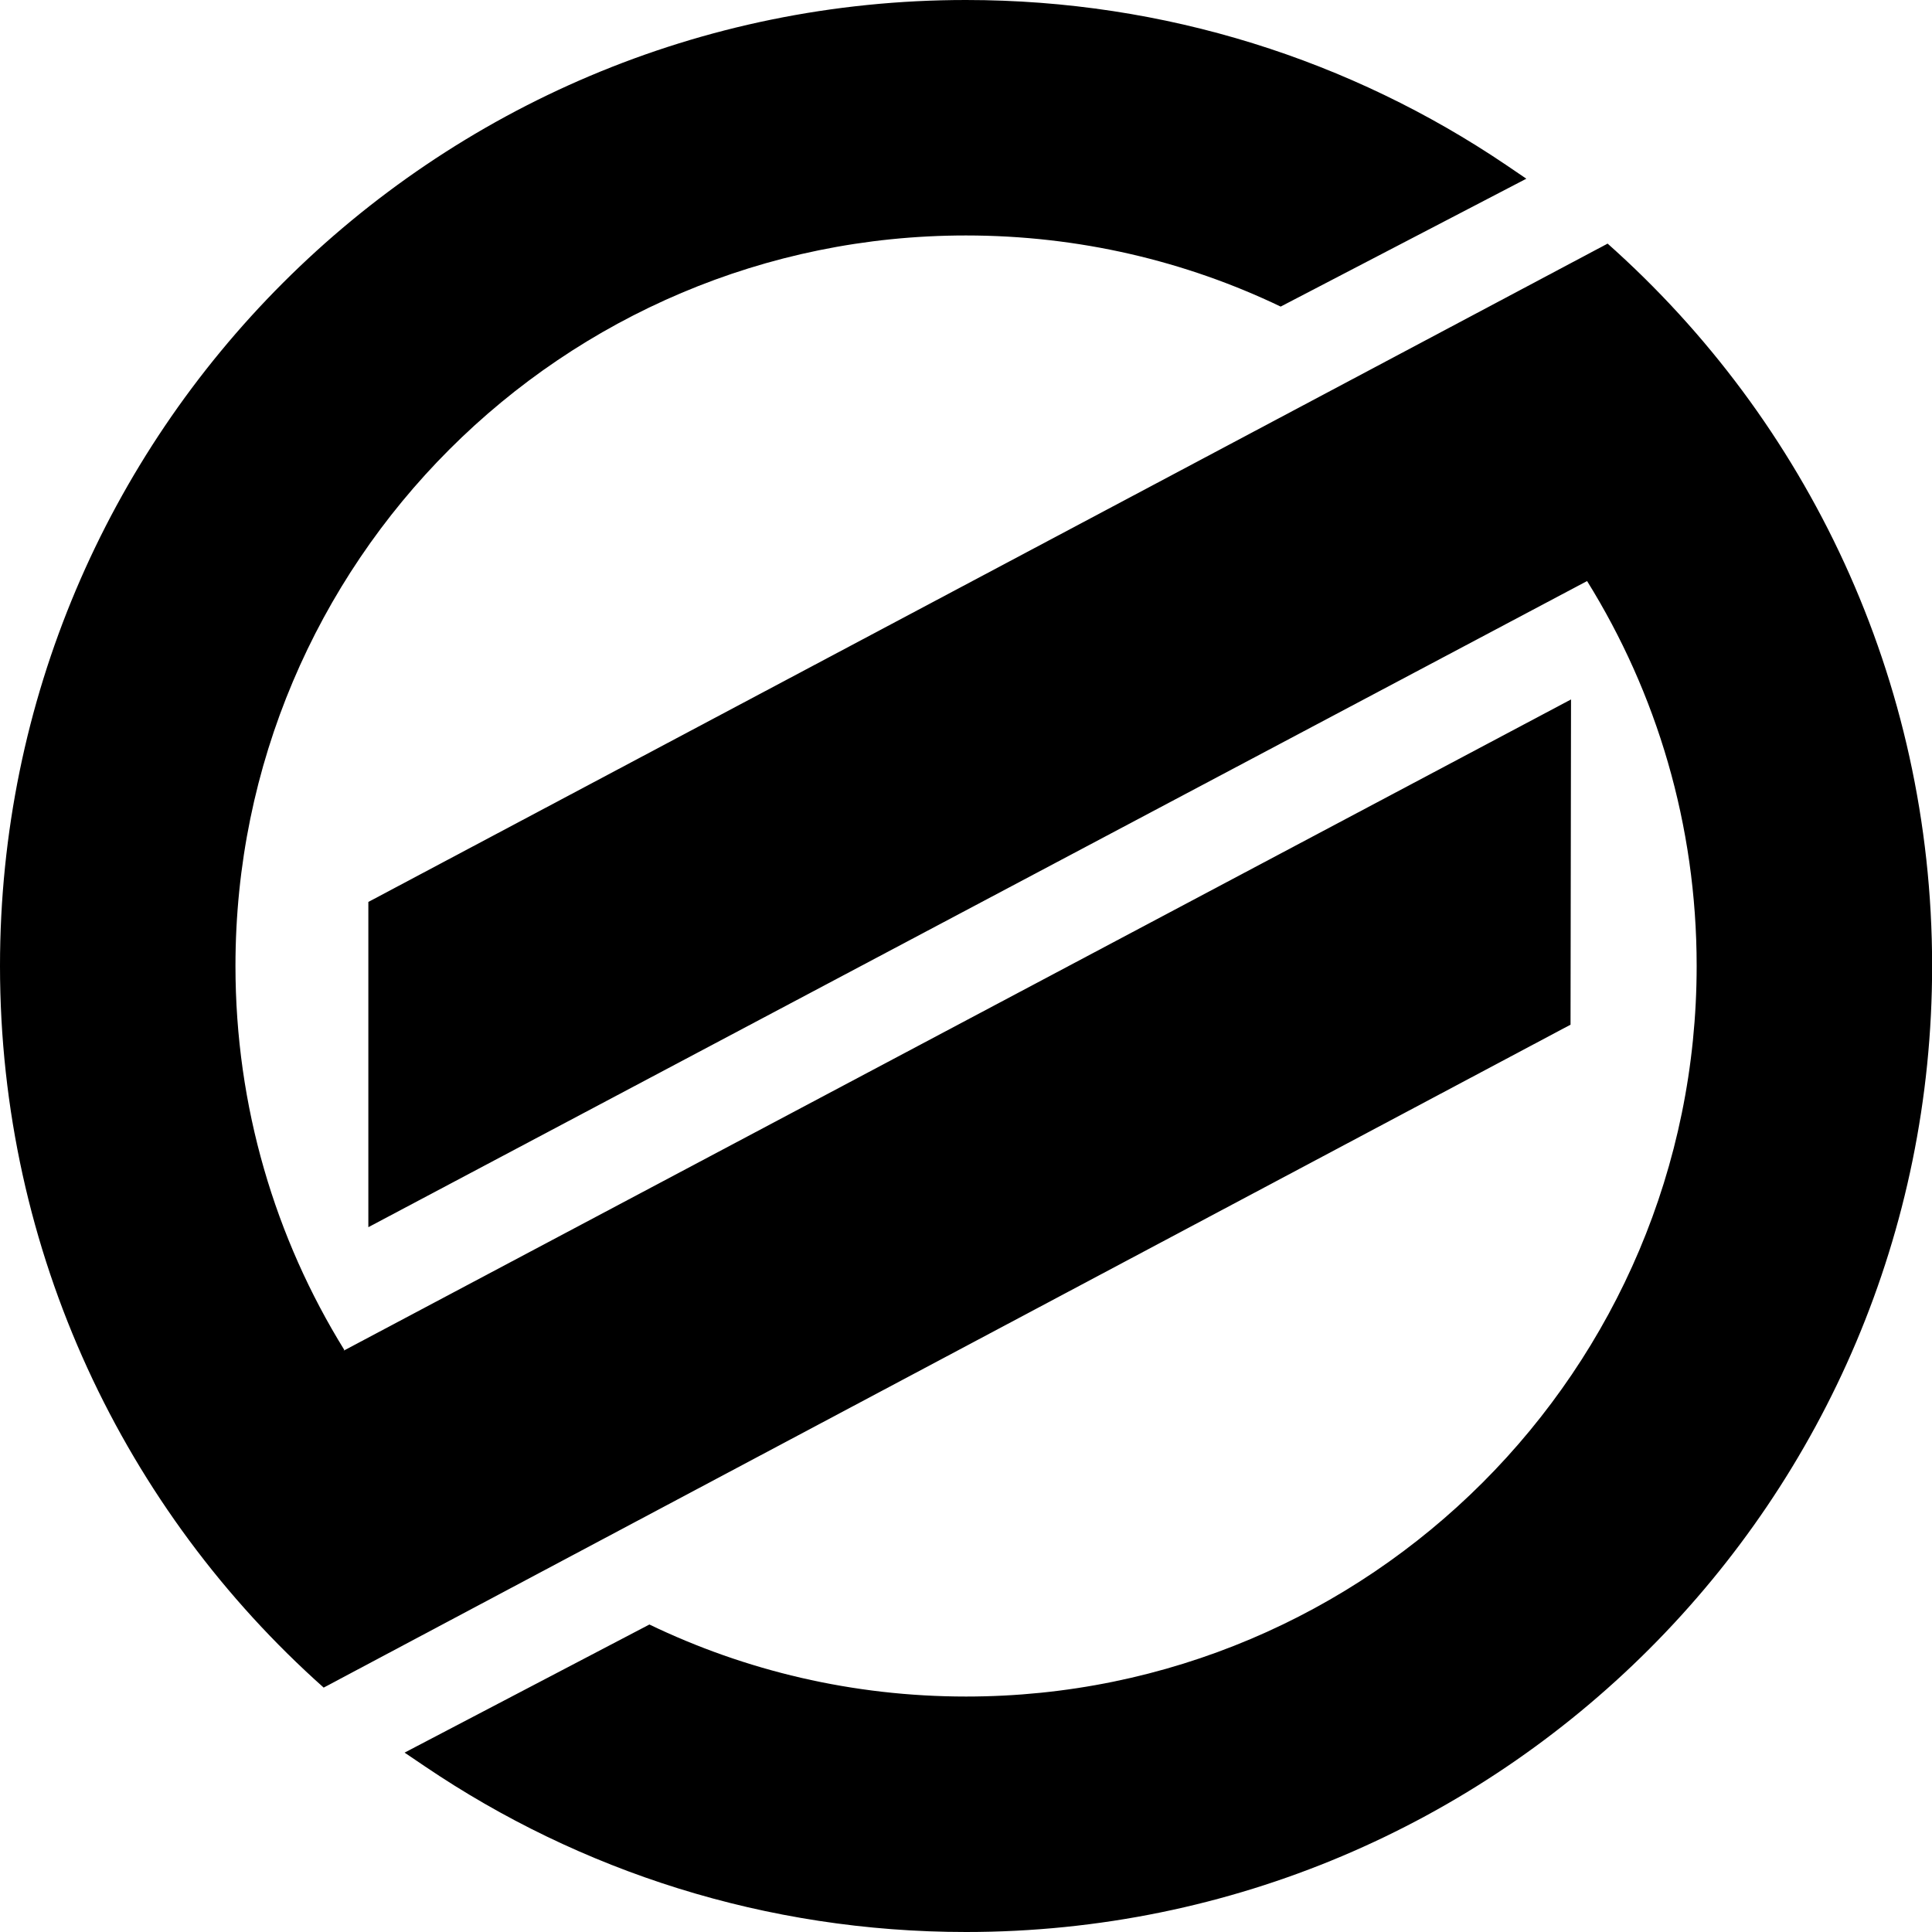
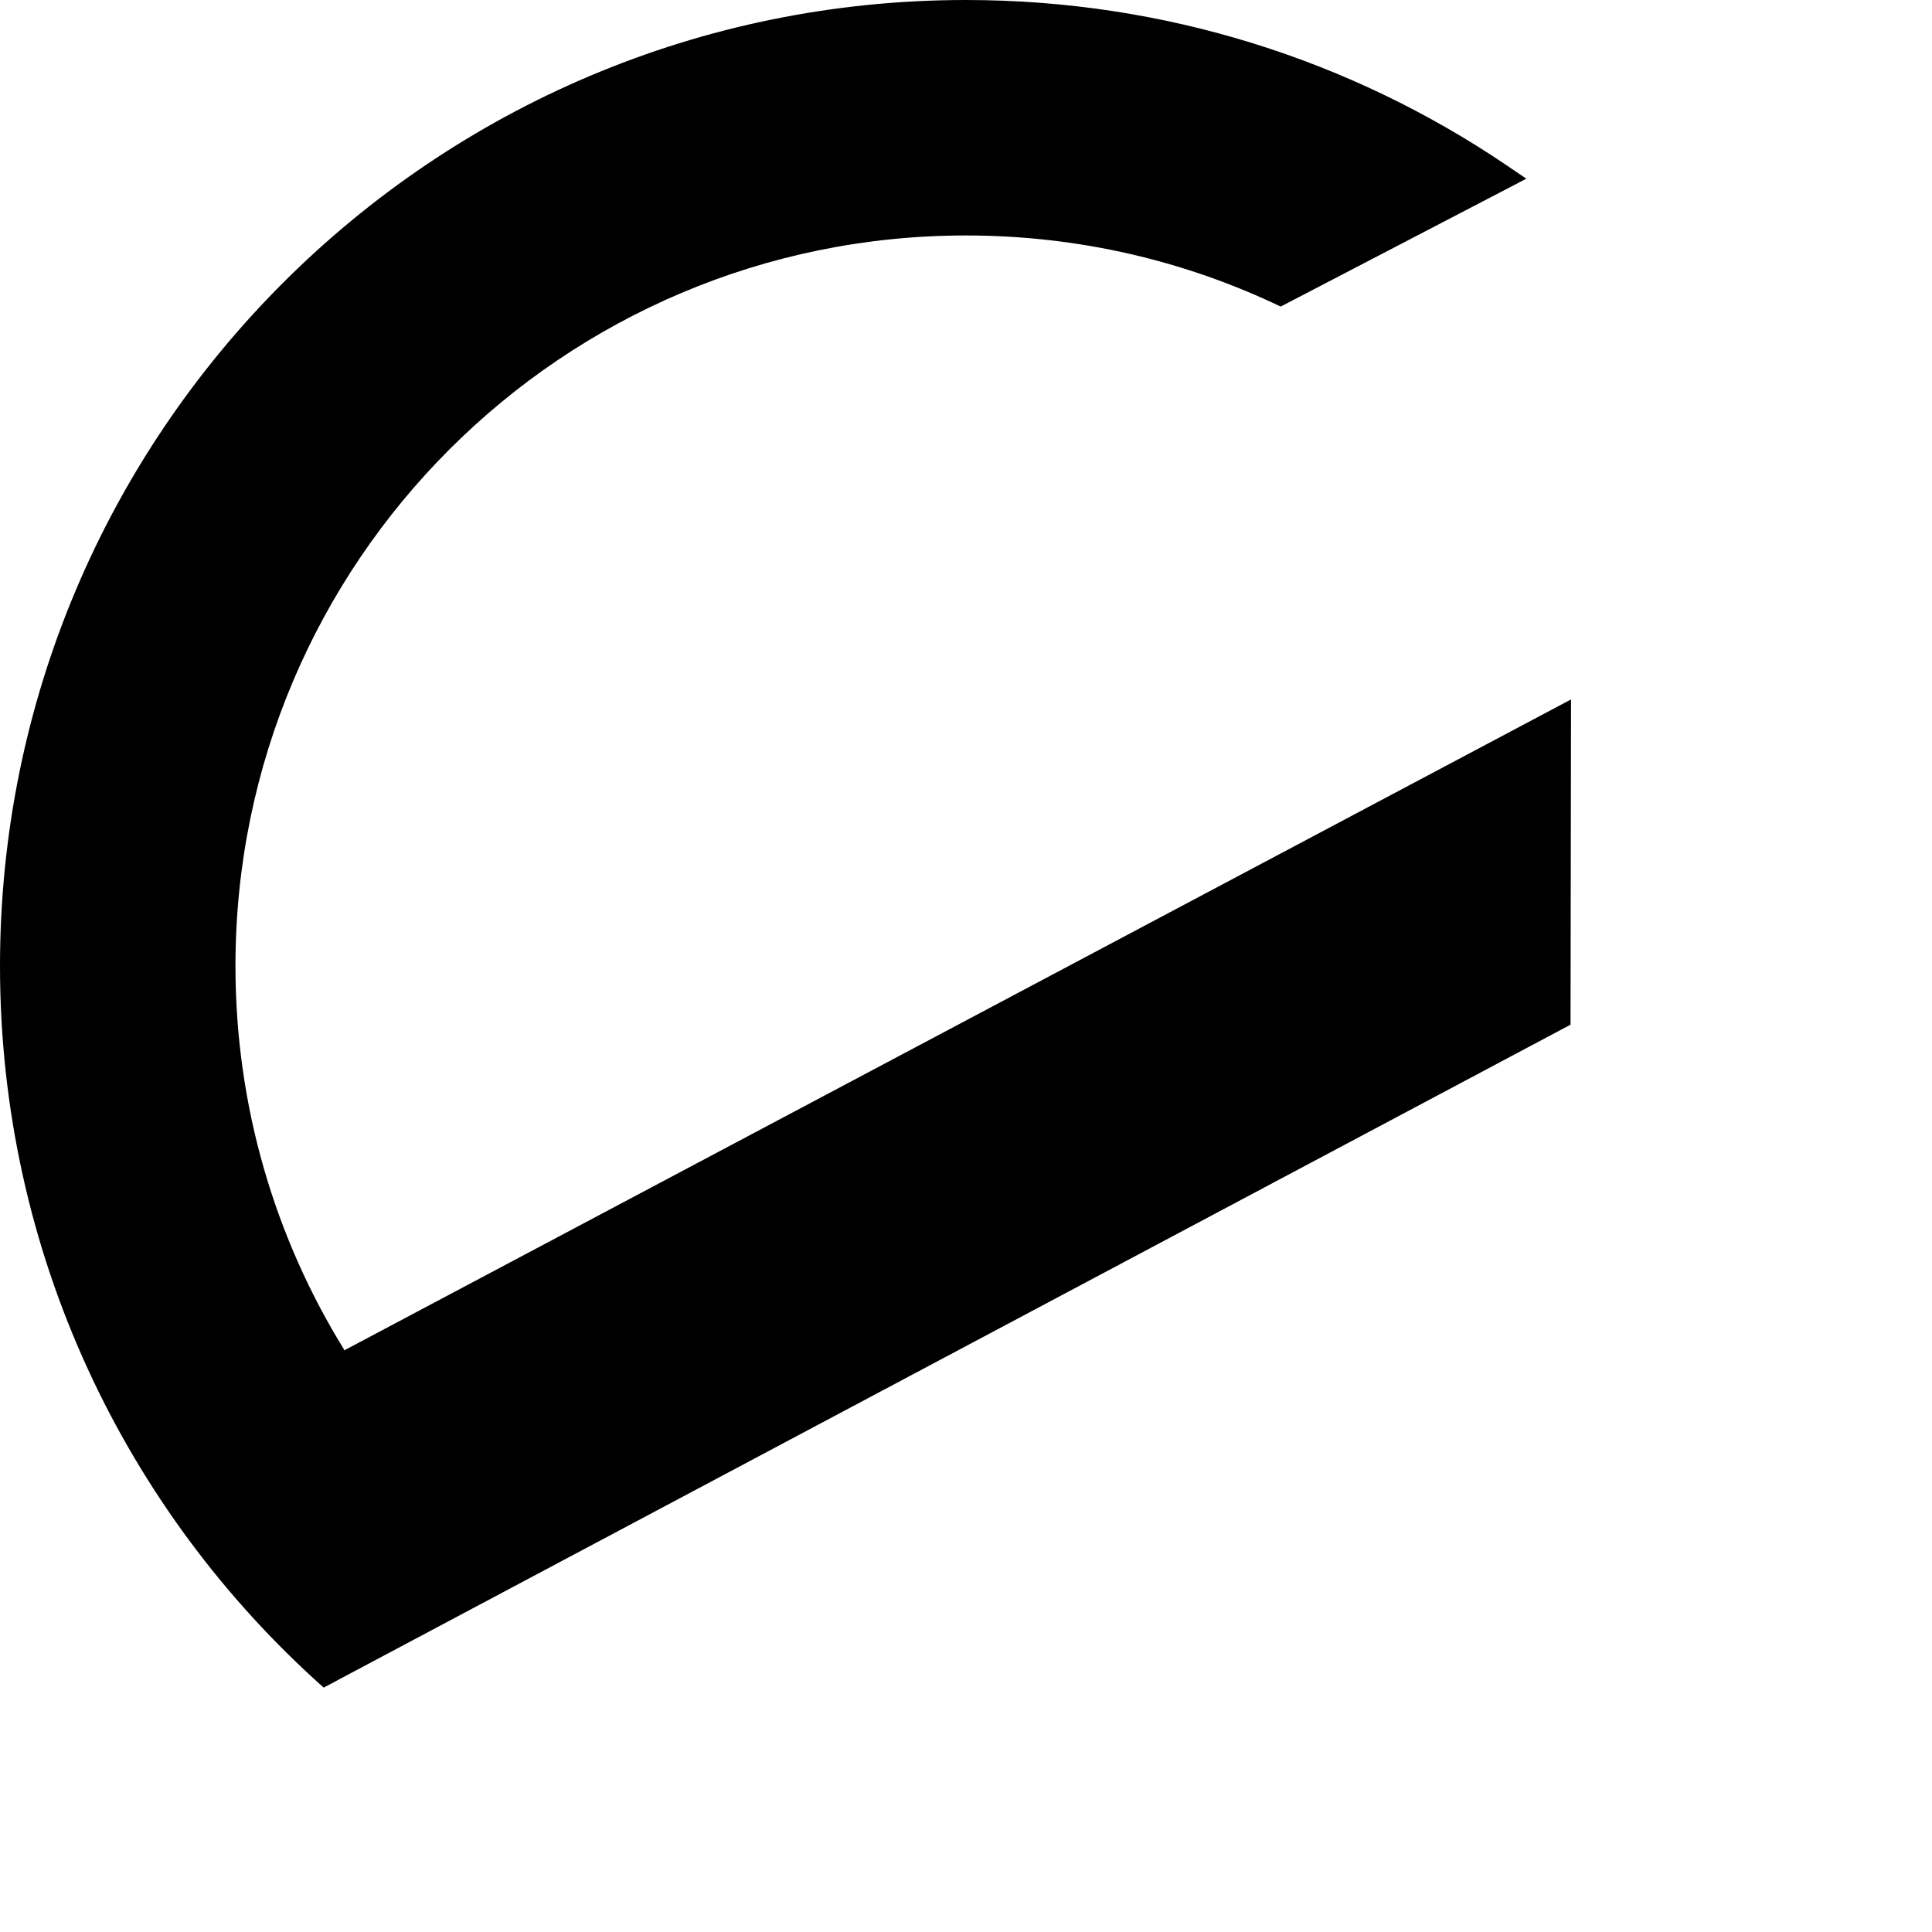
<svg xmlns="http://www.w3.org/2000/svg" width="32" height="32" viewBox="0 0 32 32" fill="none">
-   <path d="M6.701 29.029L7.043 29.26C9.6 30.99 12.684 32 16.001 32C24.84 32 32.002 24.837 32.002 15.999C32.002 11.239 29.924 6.965 26.627 4.035L6.101 14.939V20.326L26.287 9.624C27.438 11.476 28.102 13.659 28.102 15.999C28.102 22.683 22.683 28.1 16.001 28.1C14.123 28.1 12.343 27.671 10.756 26.907L6.701 29.029Z" fill="black" />
  <path d="M21.212 5.078C19.634 4.322 17.866 3.9 15.999 3.9C9.317 3.9 3.9 9.317 3.9 15.999C3.9 18.332 4.56 20.511 5.702 22.358L5.691 22.372L26.021 11.585L26.013 16.972L5.361 27.952C2.072 25.022 0 20.752 0 15.999C0 7.163 7.163 0 15.999 0C19.309 0 22.385 1.003 24.938 2.727L25.281 2.96L21.212 5.078Z" fill="black" />
</svg>